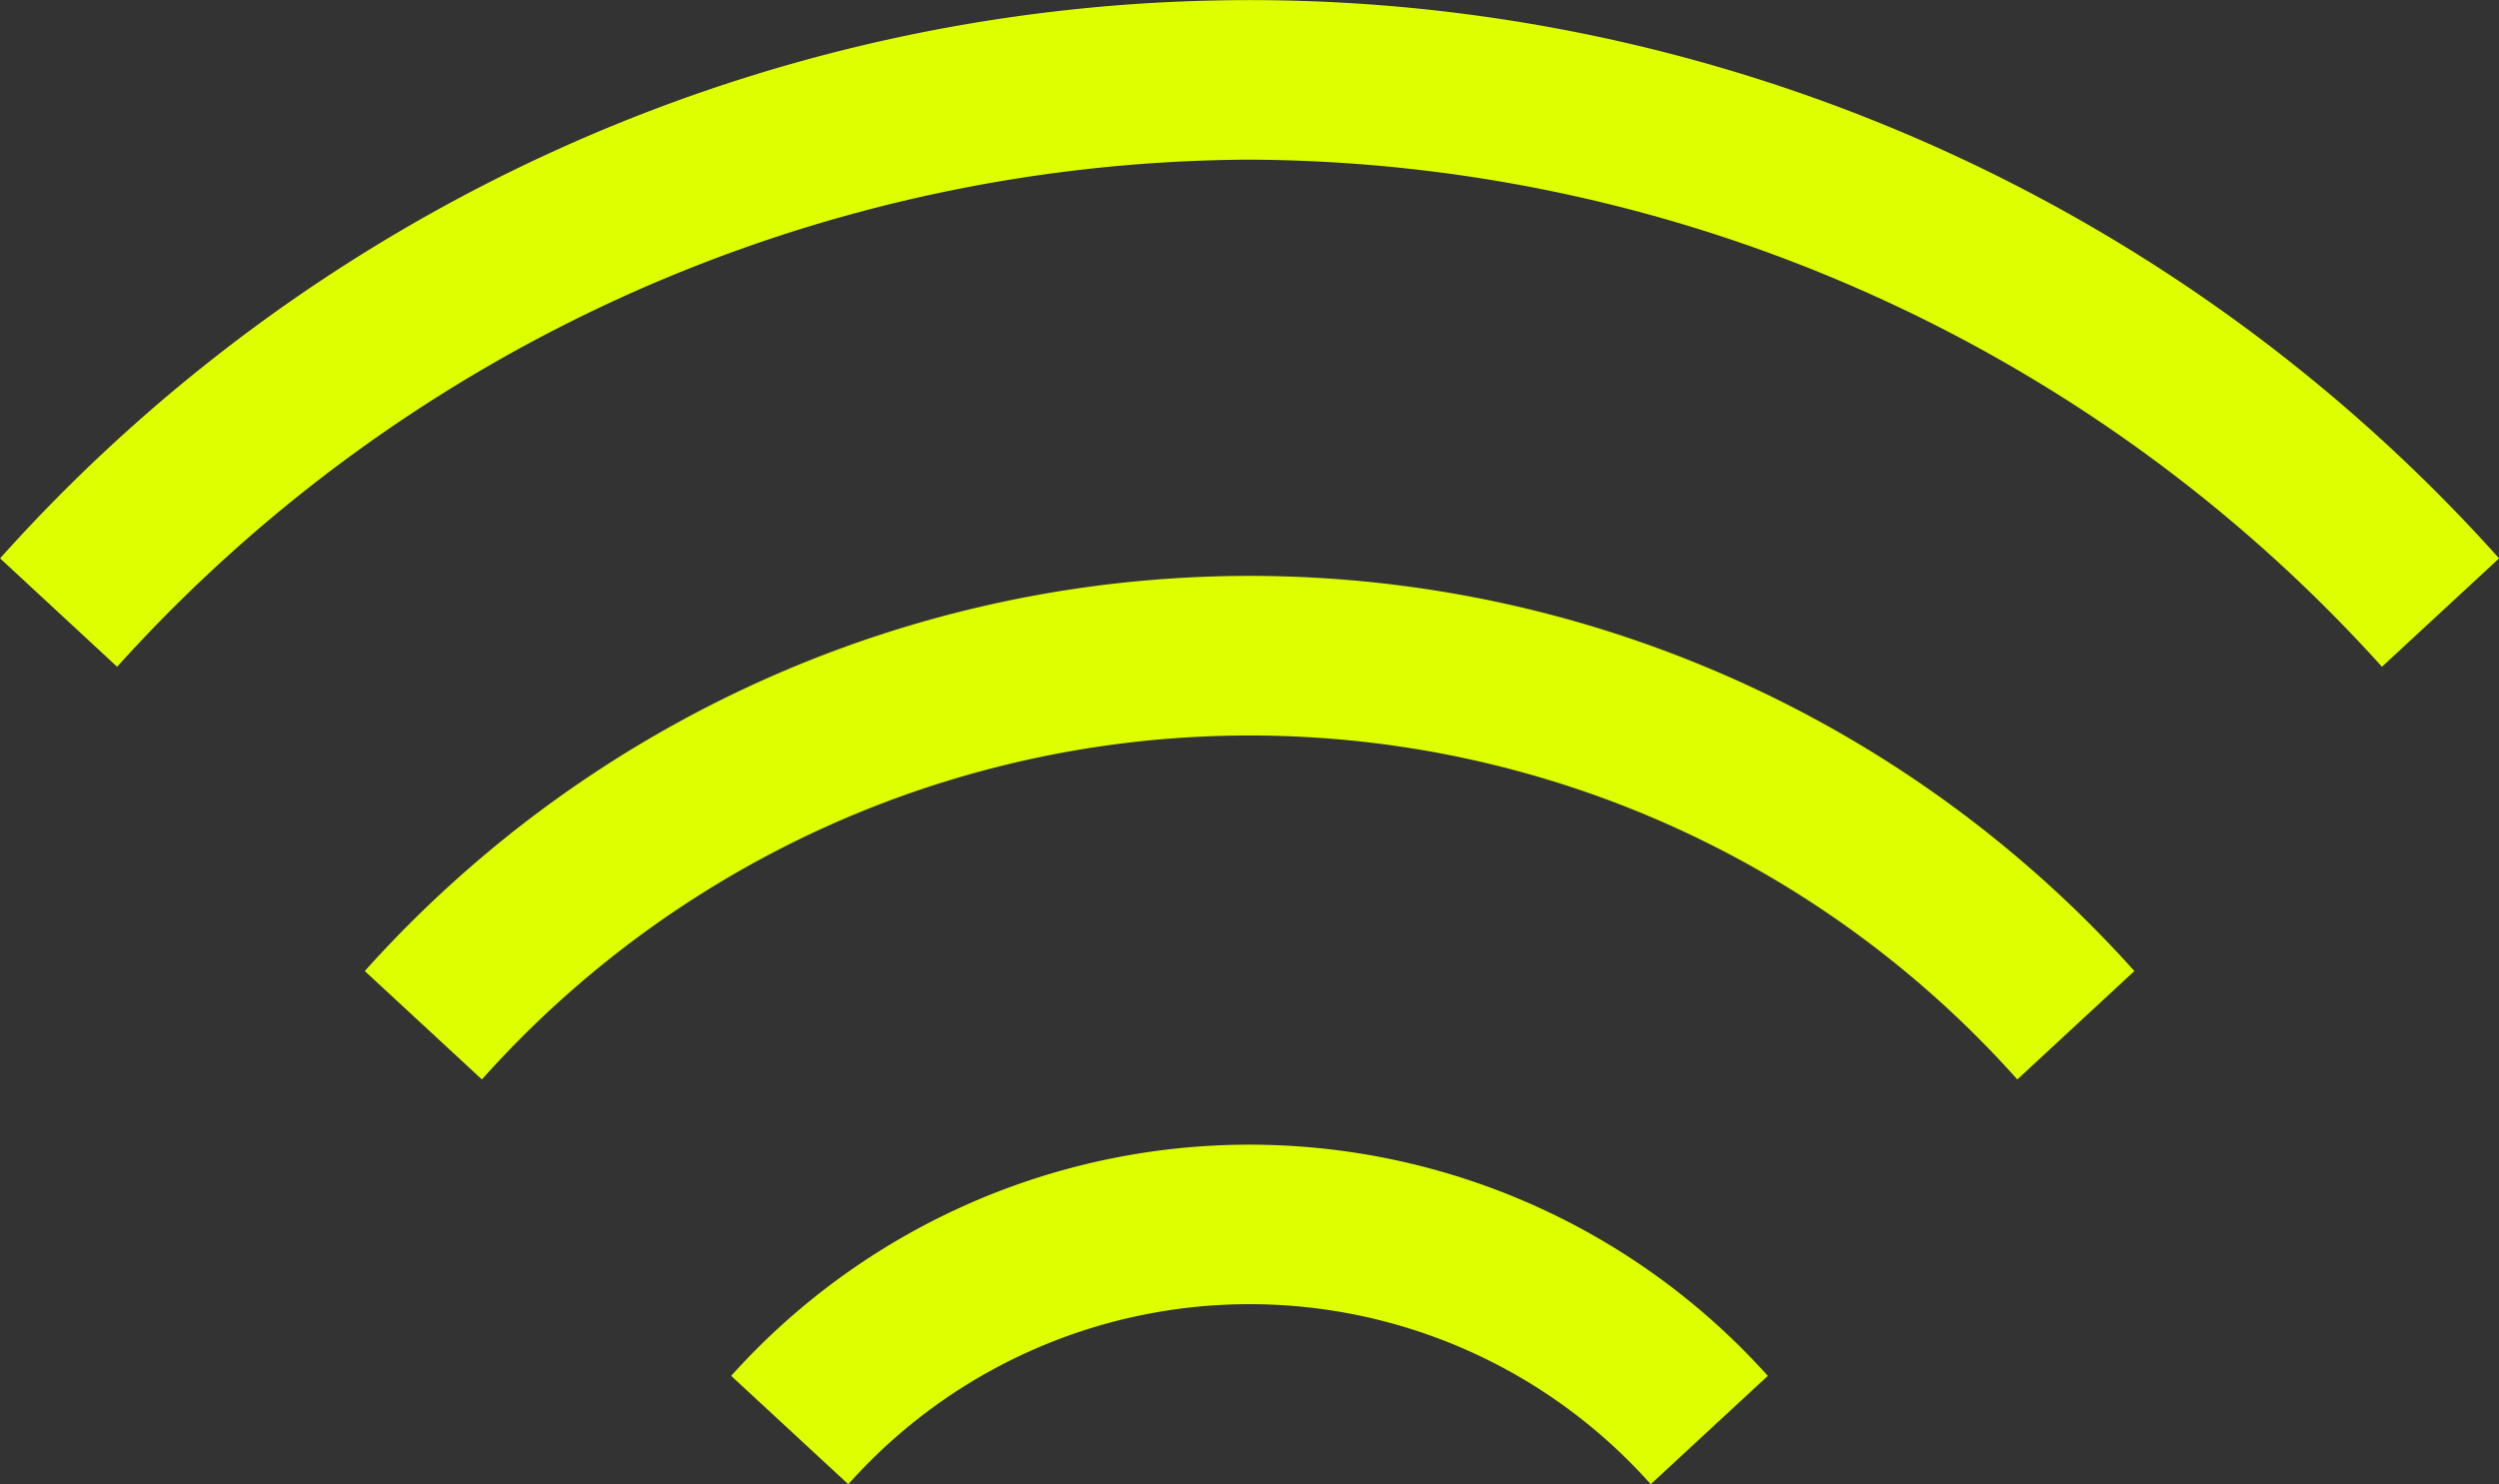
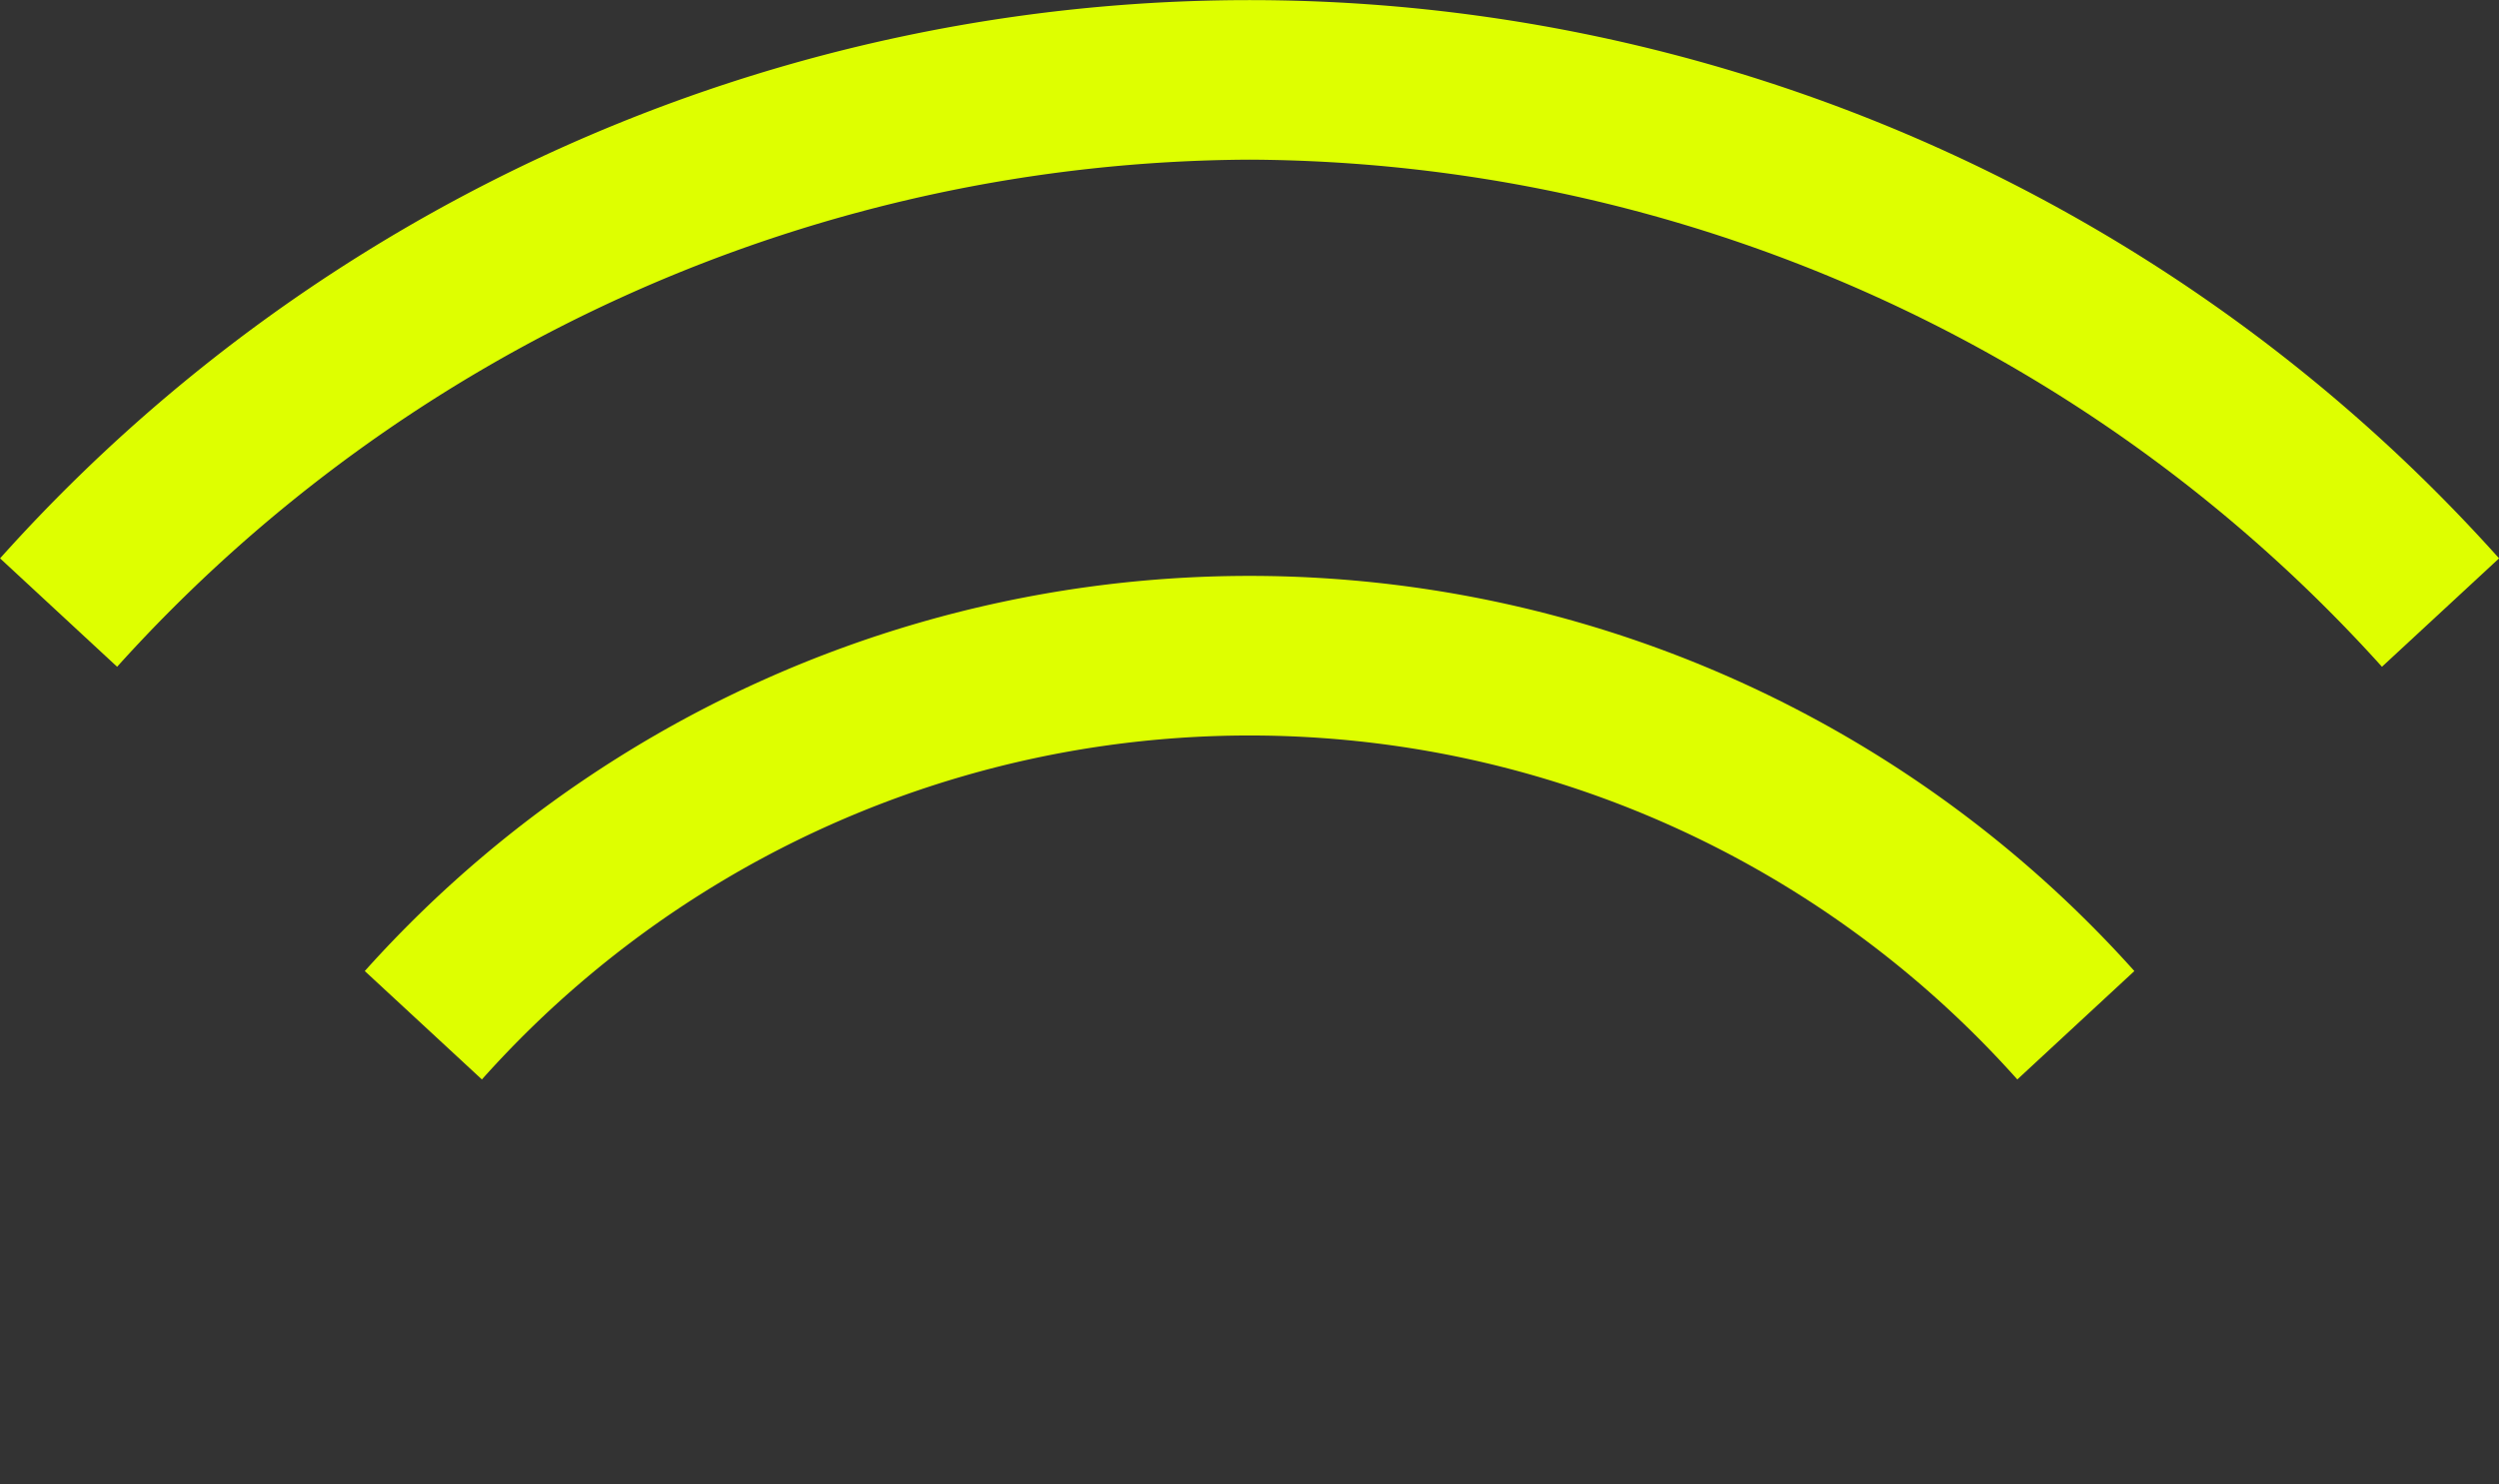
<svg xmlns="http://www.w3.org/2000/svg" width="33.925" height="20.155" viewBox="0 0 33.925 20.155">
  <rect x="0" y="0" width="33.925" height="20.155" fill="#333333" stroke="none" />
  <g id="Wifi_icon" data-name="Wifi icon" transform="translate(-5116.199 -161.232)">
    <path id="Tracé_23" data-name="Tracé 23" d="M5133.162,163.4a20.825,20.825,0,0,1,15.373,6.886l1.59-1.472a22.768,22.768,0,0,0-33.925,0l1.589,1.472A20.826,20.826,0,0,1,5133.162,163.4Z" fill="#deff00" />
    <path id="Tracé_24" data-name="Tracé 24" d="M5167.089,213l1.589-1.472a16.127,16.127,0,0,0-24.023,0l1.59,1.472a13.963,13.963,0,0,1,20.844,0Z" transform="translate(-23.504 -37.11)" fill="#deff00" />
-     <path id="Tracé_25" data-name="Tracé 25" d="M5185.733,255.179l1.59-1.472a9.455,9.455,0,0,0-14.073,0l1.59,1.472a7.289,7.289,0,0,1,10.894,0Z" transform="translate(-47.125 -73.792)" fill="#deff00" />
  </g>
</svg>